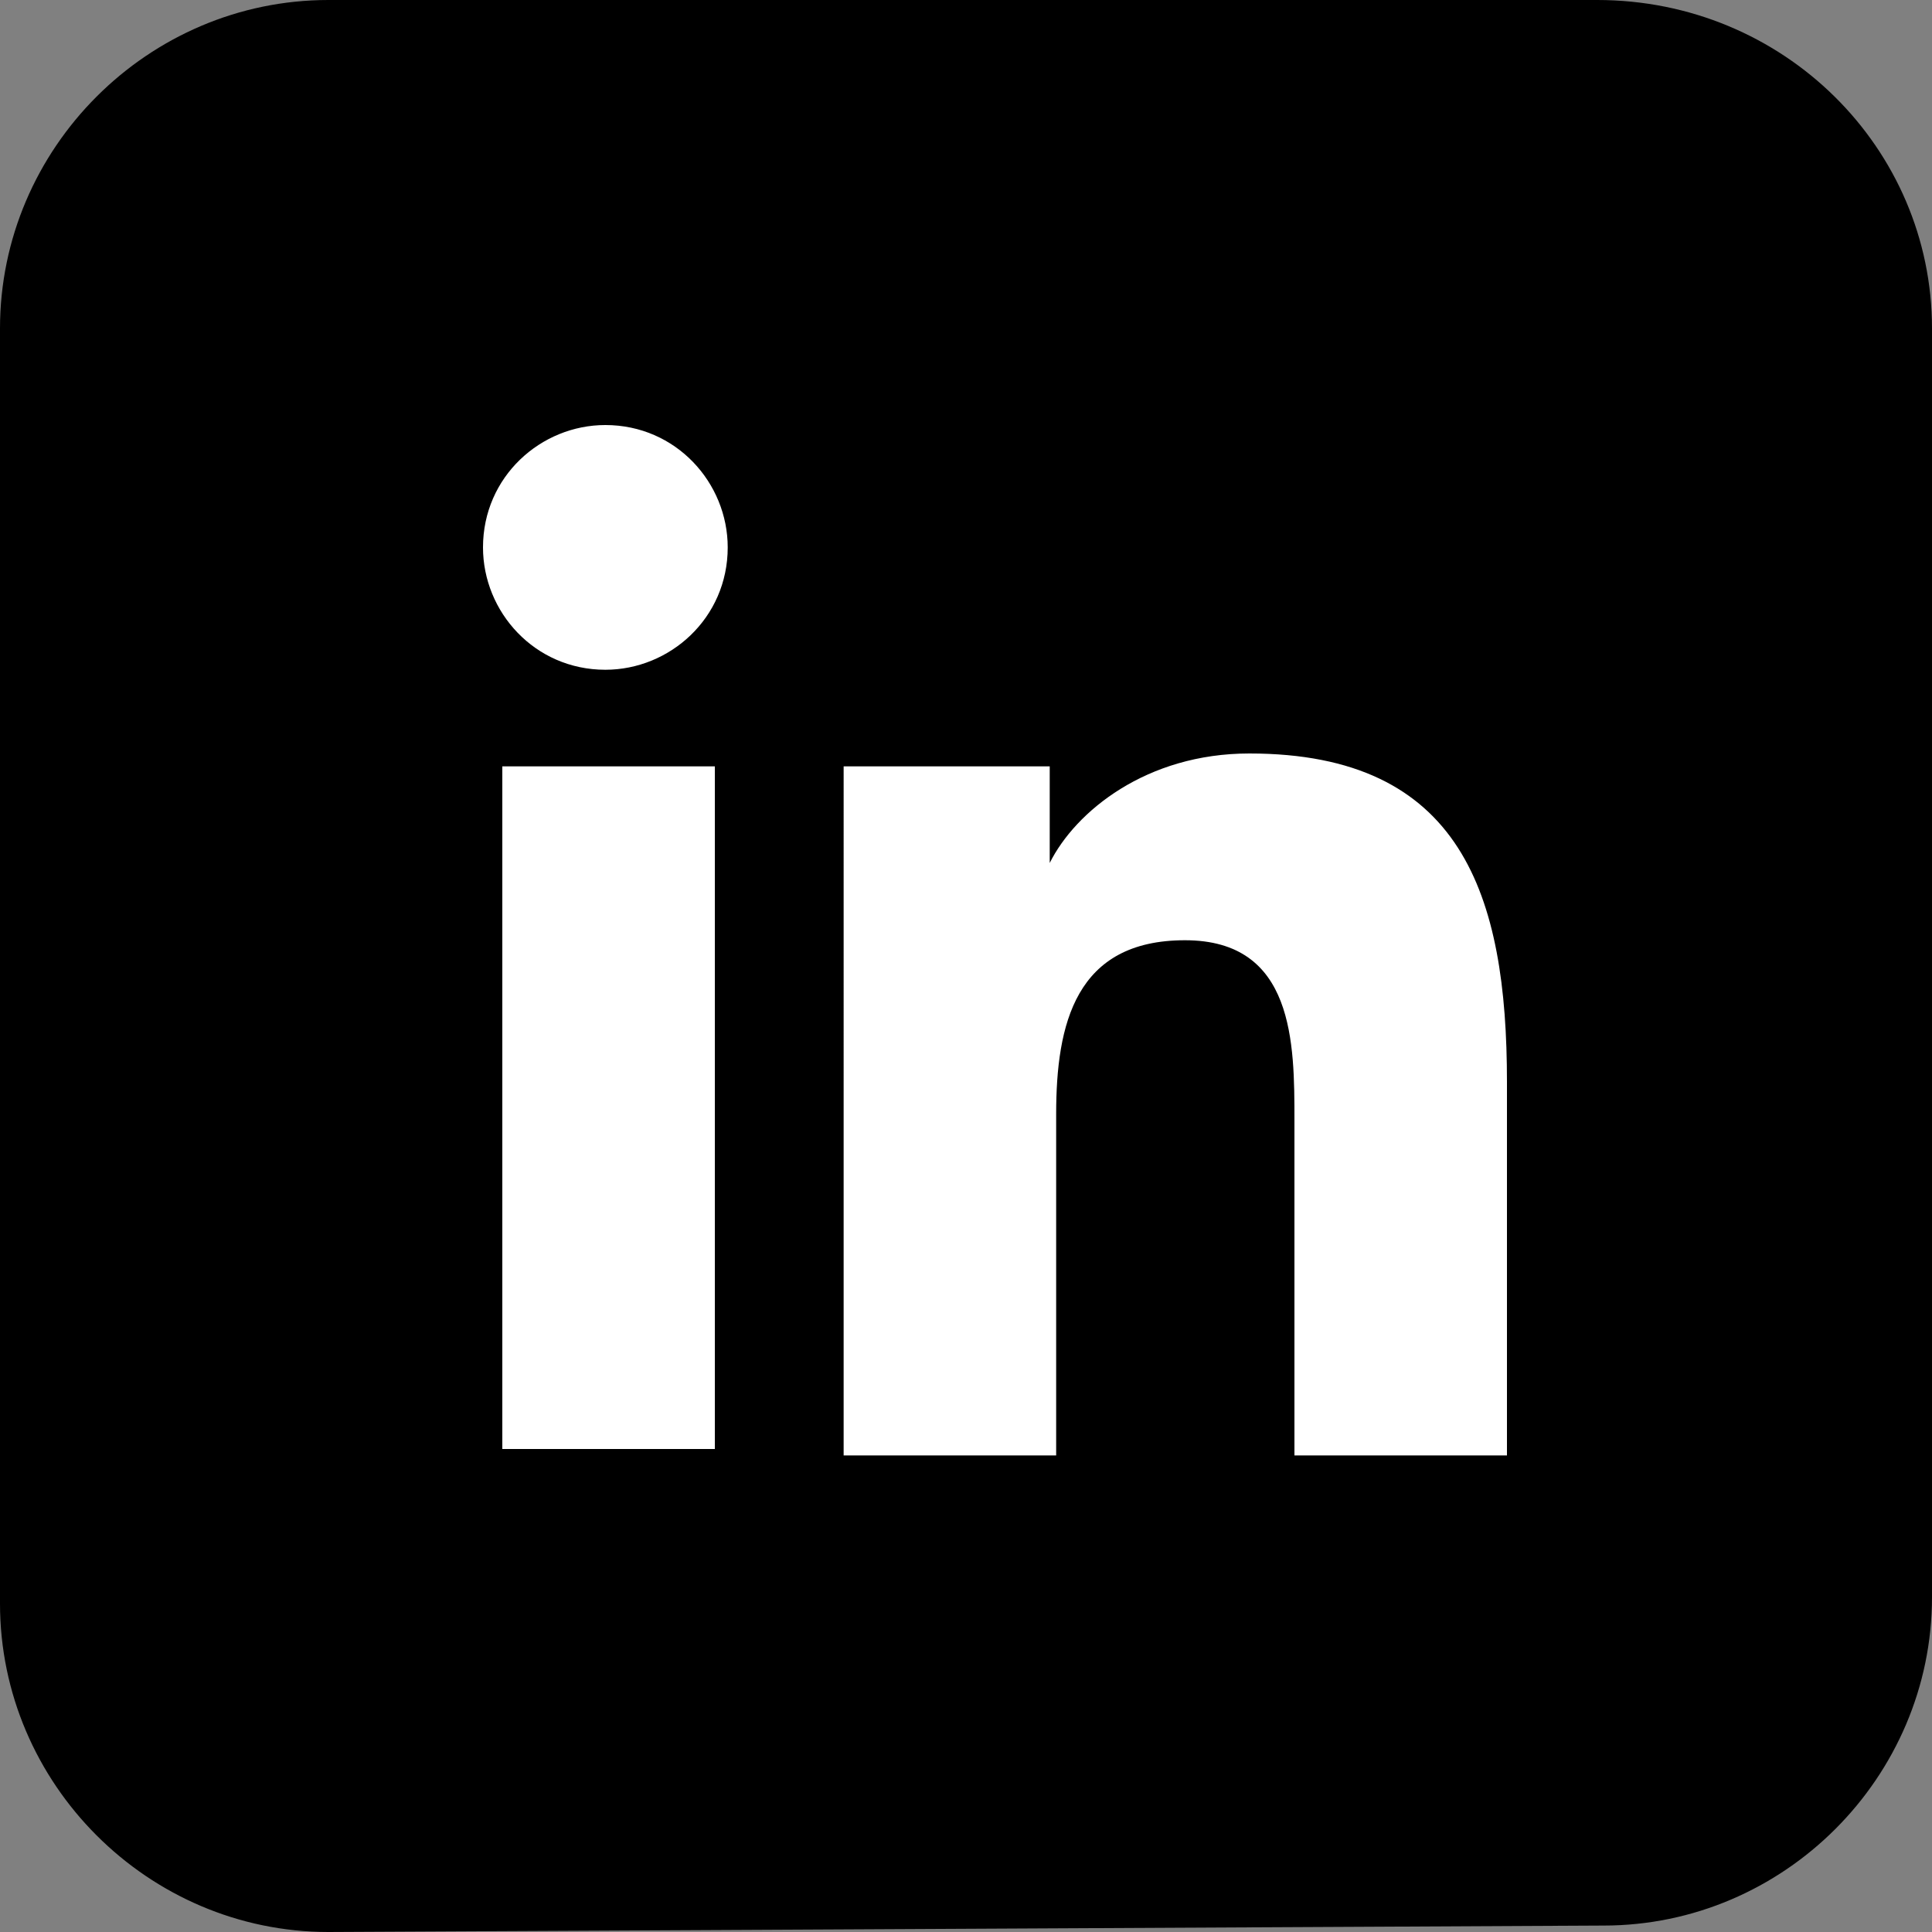
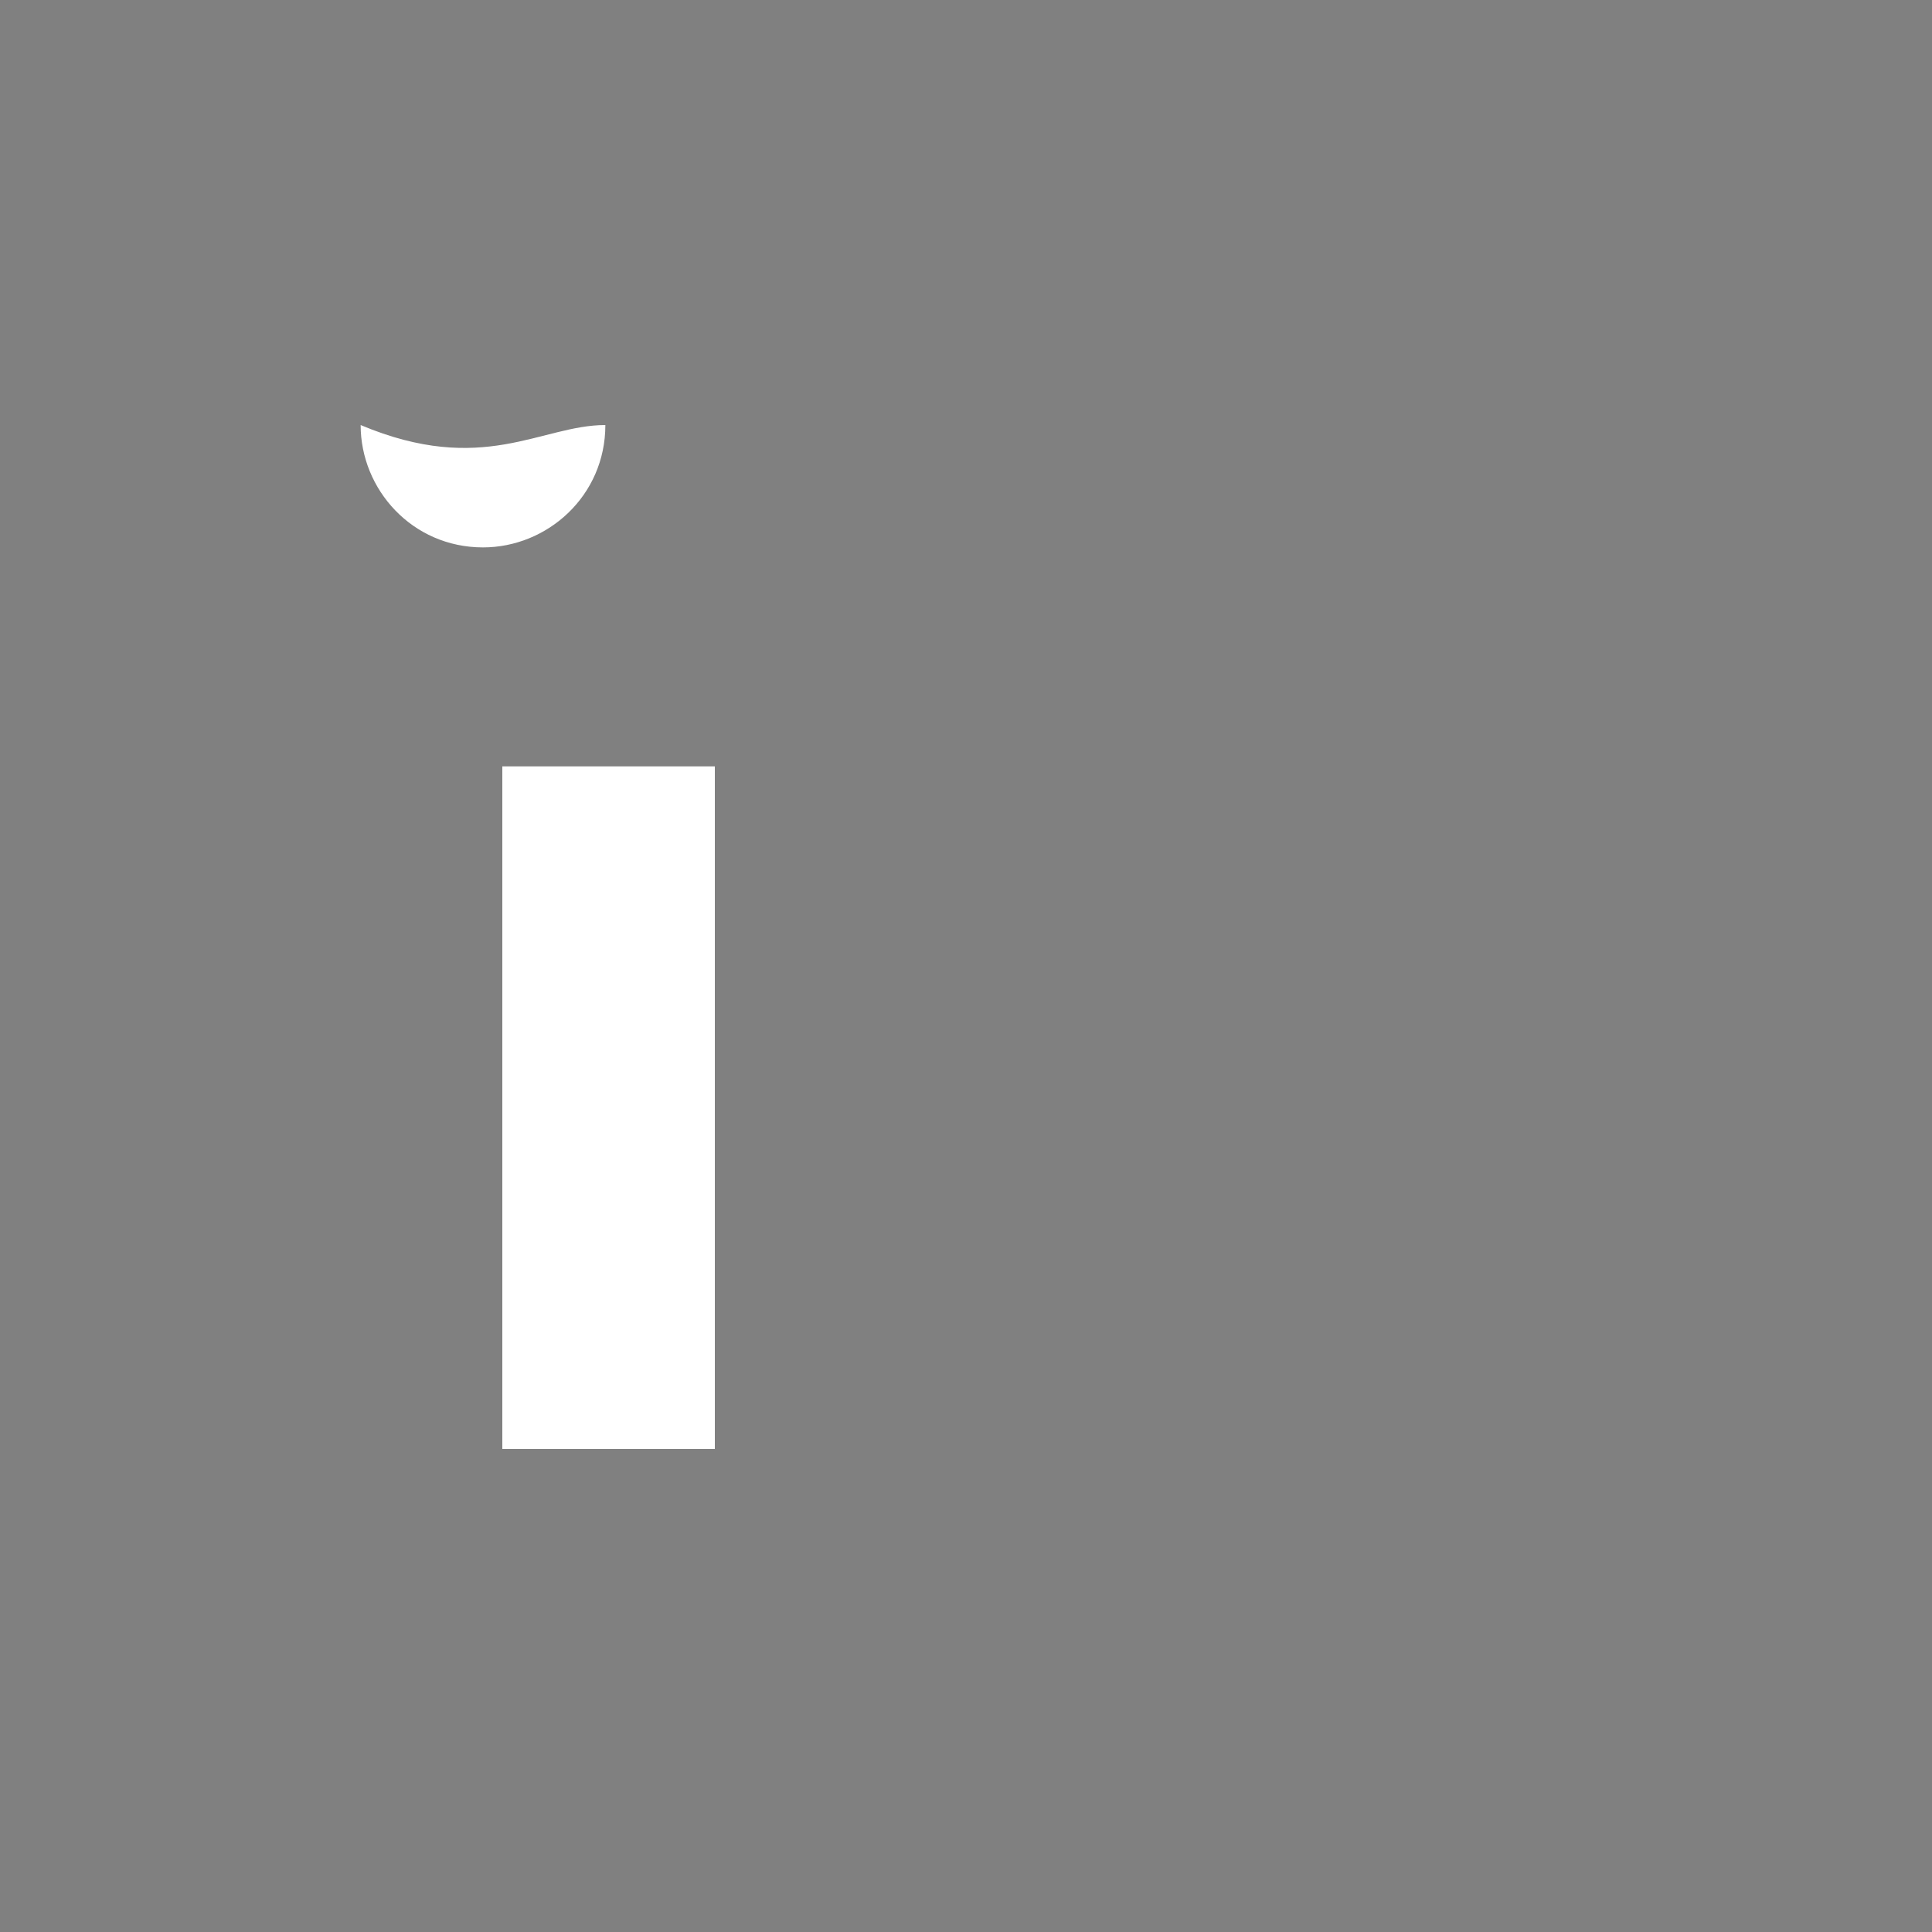
<svg xmlns="http://www.w3.org/2000/svg" version="1.1" x="0px" y="0px" viewBox="0 0 30 30" style="enable-background:new 0 0 30 30;" xml:space="preserve">
  <rect x="0" y="0" width="30" height="30" fill="#808080" stroke="none" />
  <style type="text/css">
	.st0{fill:#FFFFFF;}
</style>
  <g id="BACKGROUND">
</g>
  <g id="ELEMENTS">
    <g>
-       <path d="M0,24.9V5.1C0,2.3,2.3,0,5.1,0h19.7C27.7,0,30,2.3,30,5.1l0,19.7c0,2.8-2.3,5.1-5.1,5.1L5.1,30C2.3,30,0,27.7,0,24.9z" />
-       <path class="st0" d="M7.8,11.9h3.3v10.6H7.8V11.9z M9.4,6.6c1.1,0,1.9,0.9,1.9,1.9c0,1.1-0.9,1.9-1.9,1.9c-1.1,0-1.9-0.9-1.9-1.9    C7.5,7.4,8.4,6.6,9.4,6.6" />
-       <path class="st0" d="M13.1,11.9h3.2v1.5h0c0.4-0.8,1.5-1.7,3.1-1.7c3.3,0,4,2.2,4,5.1v5.8h-3.3v-5.2c0-1.2,0-2.8-1.7-2.8    c-1.7,0-2,1.3-2,2.7v5.3h-3.3V11.9z" />
+       <path class="st0" d="M7.8,11.9h3.3v10.6H7.8V11.9z M9.4,6.6c0,1.1-0.9,1.9-1.9,1.9c-1.1,0-1.9-0.9-1.9-1.9    C7.5,7.4,8.4,6.6,9.4,6.6" />
    </g>
  </g>
</svg>